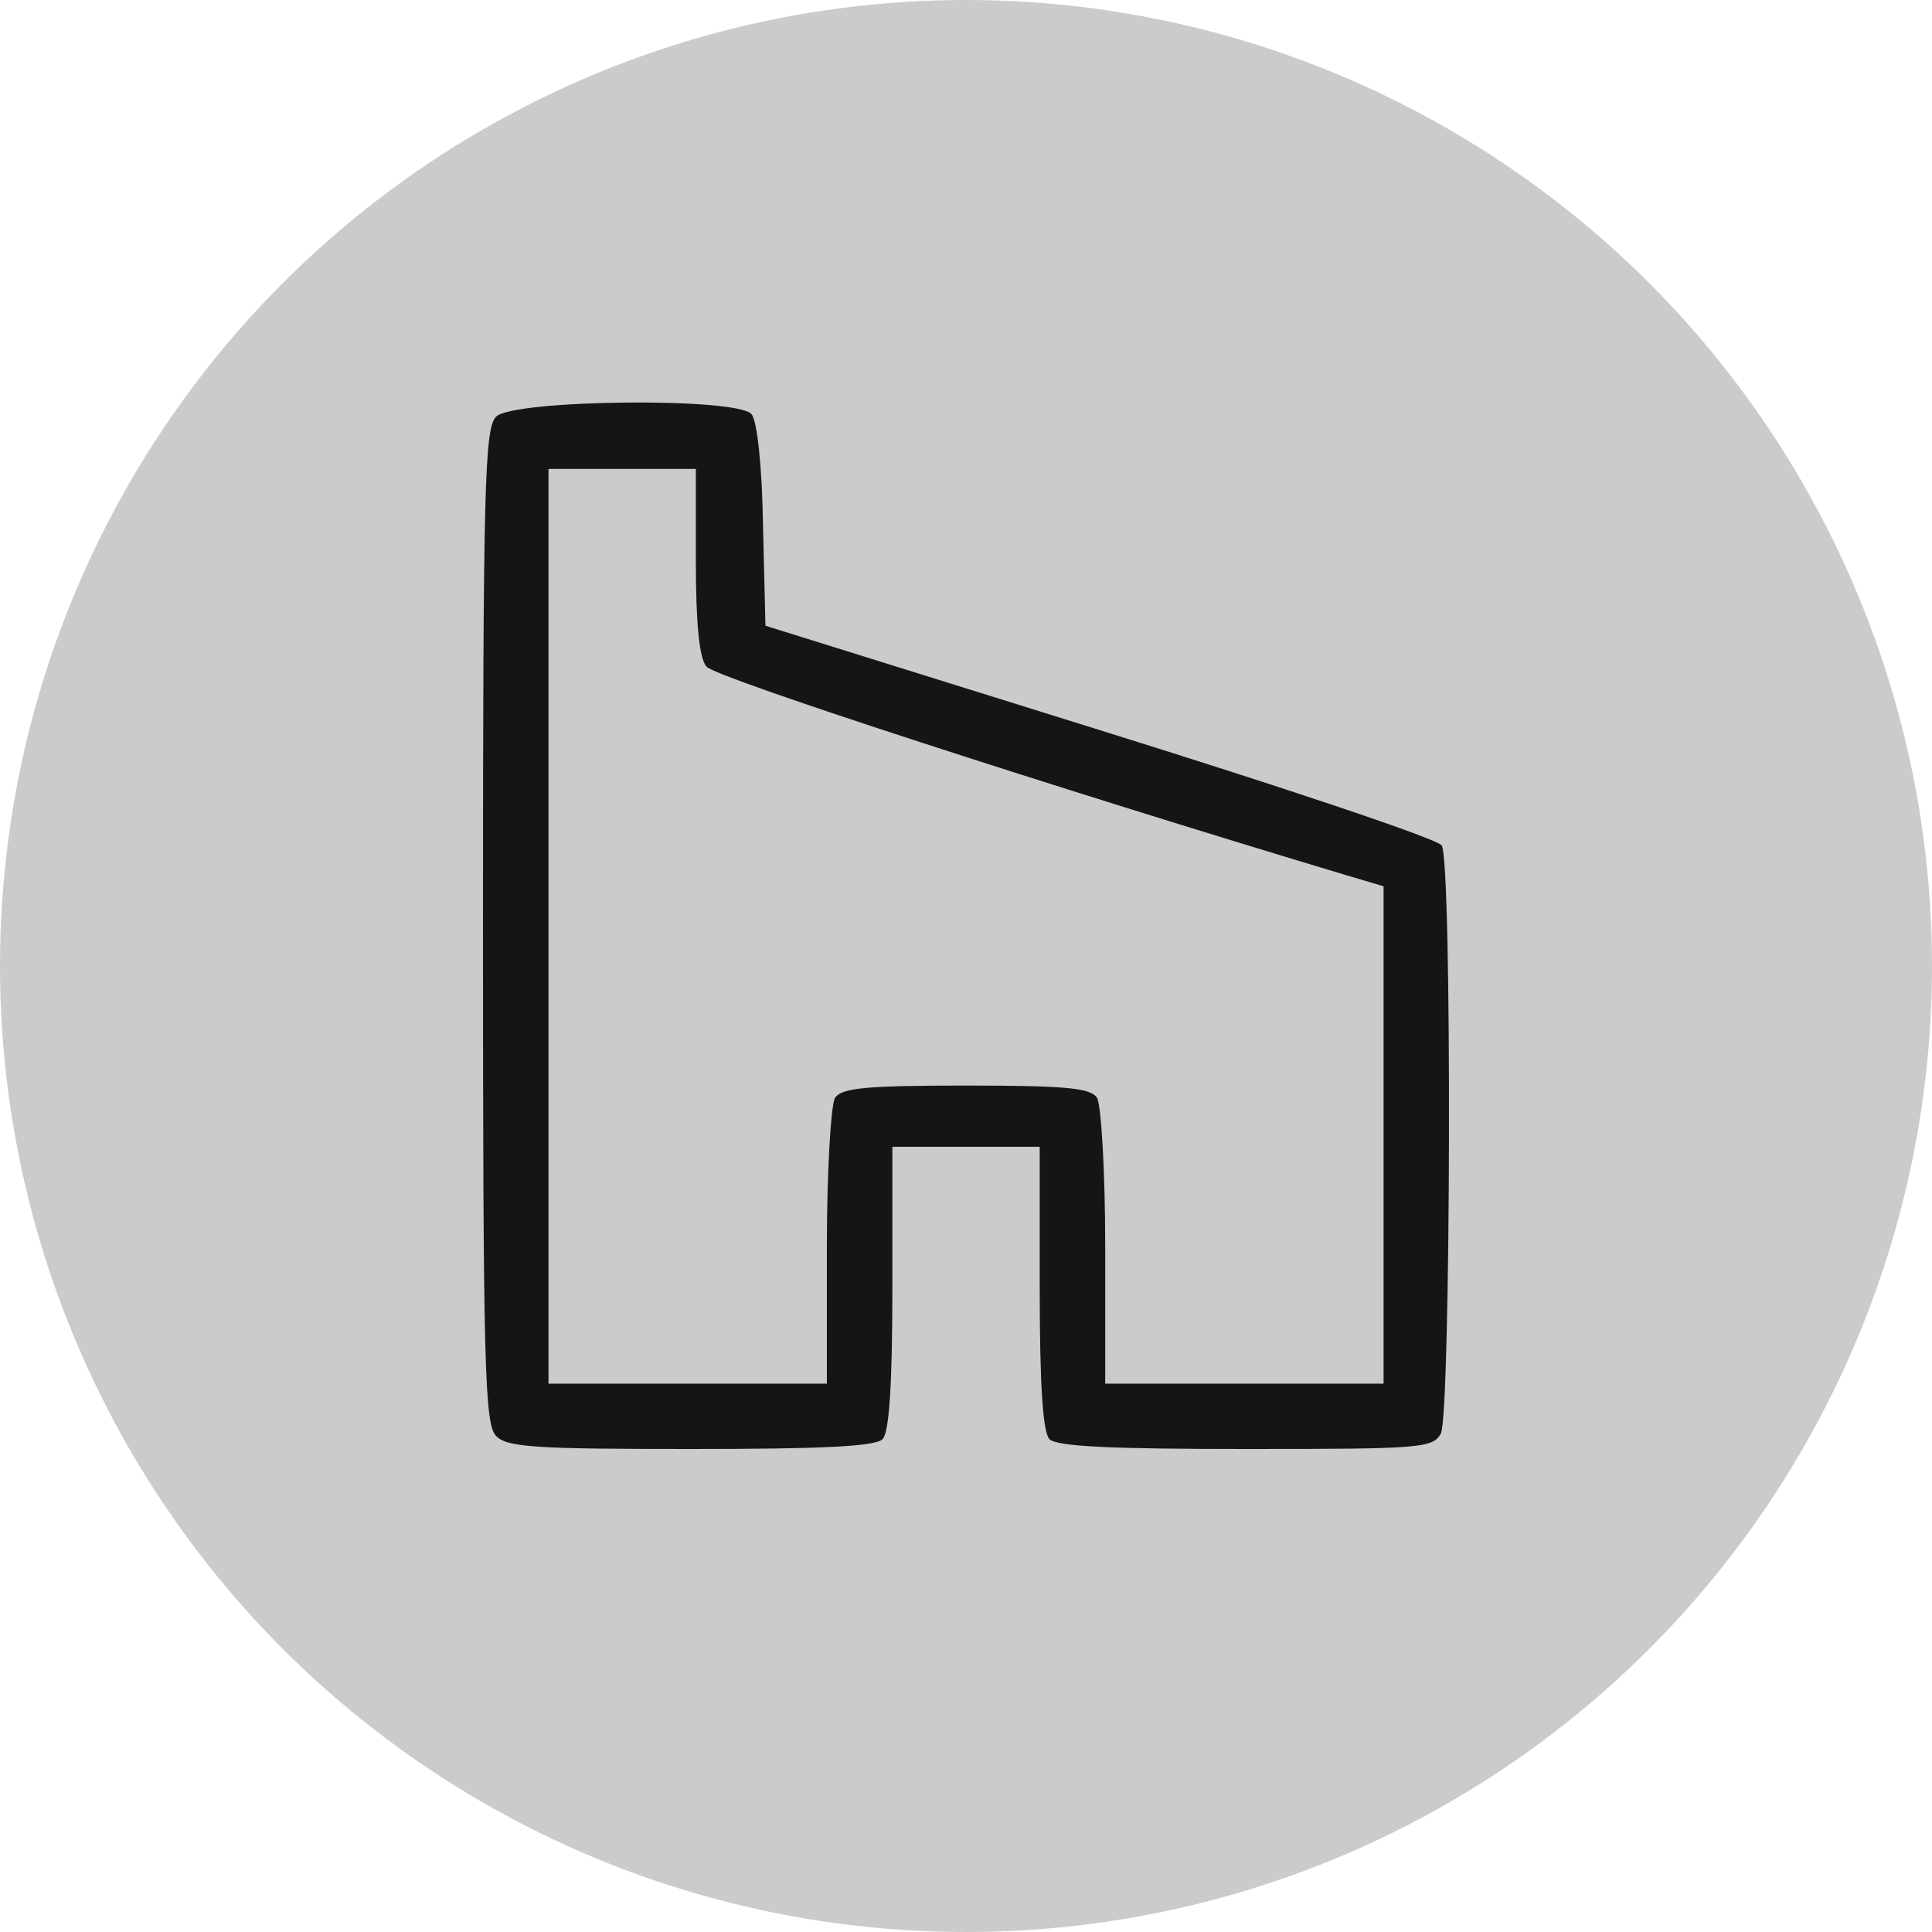
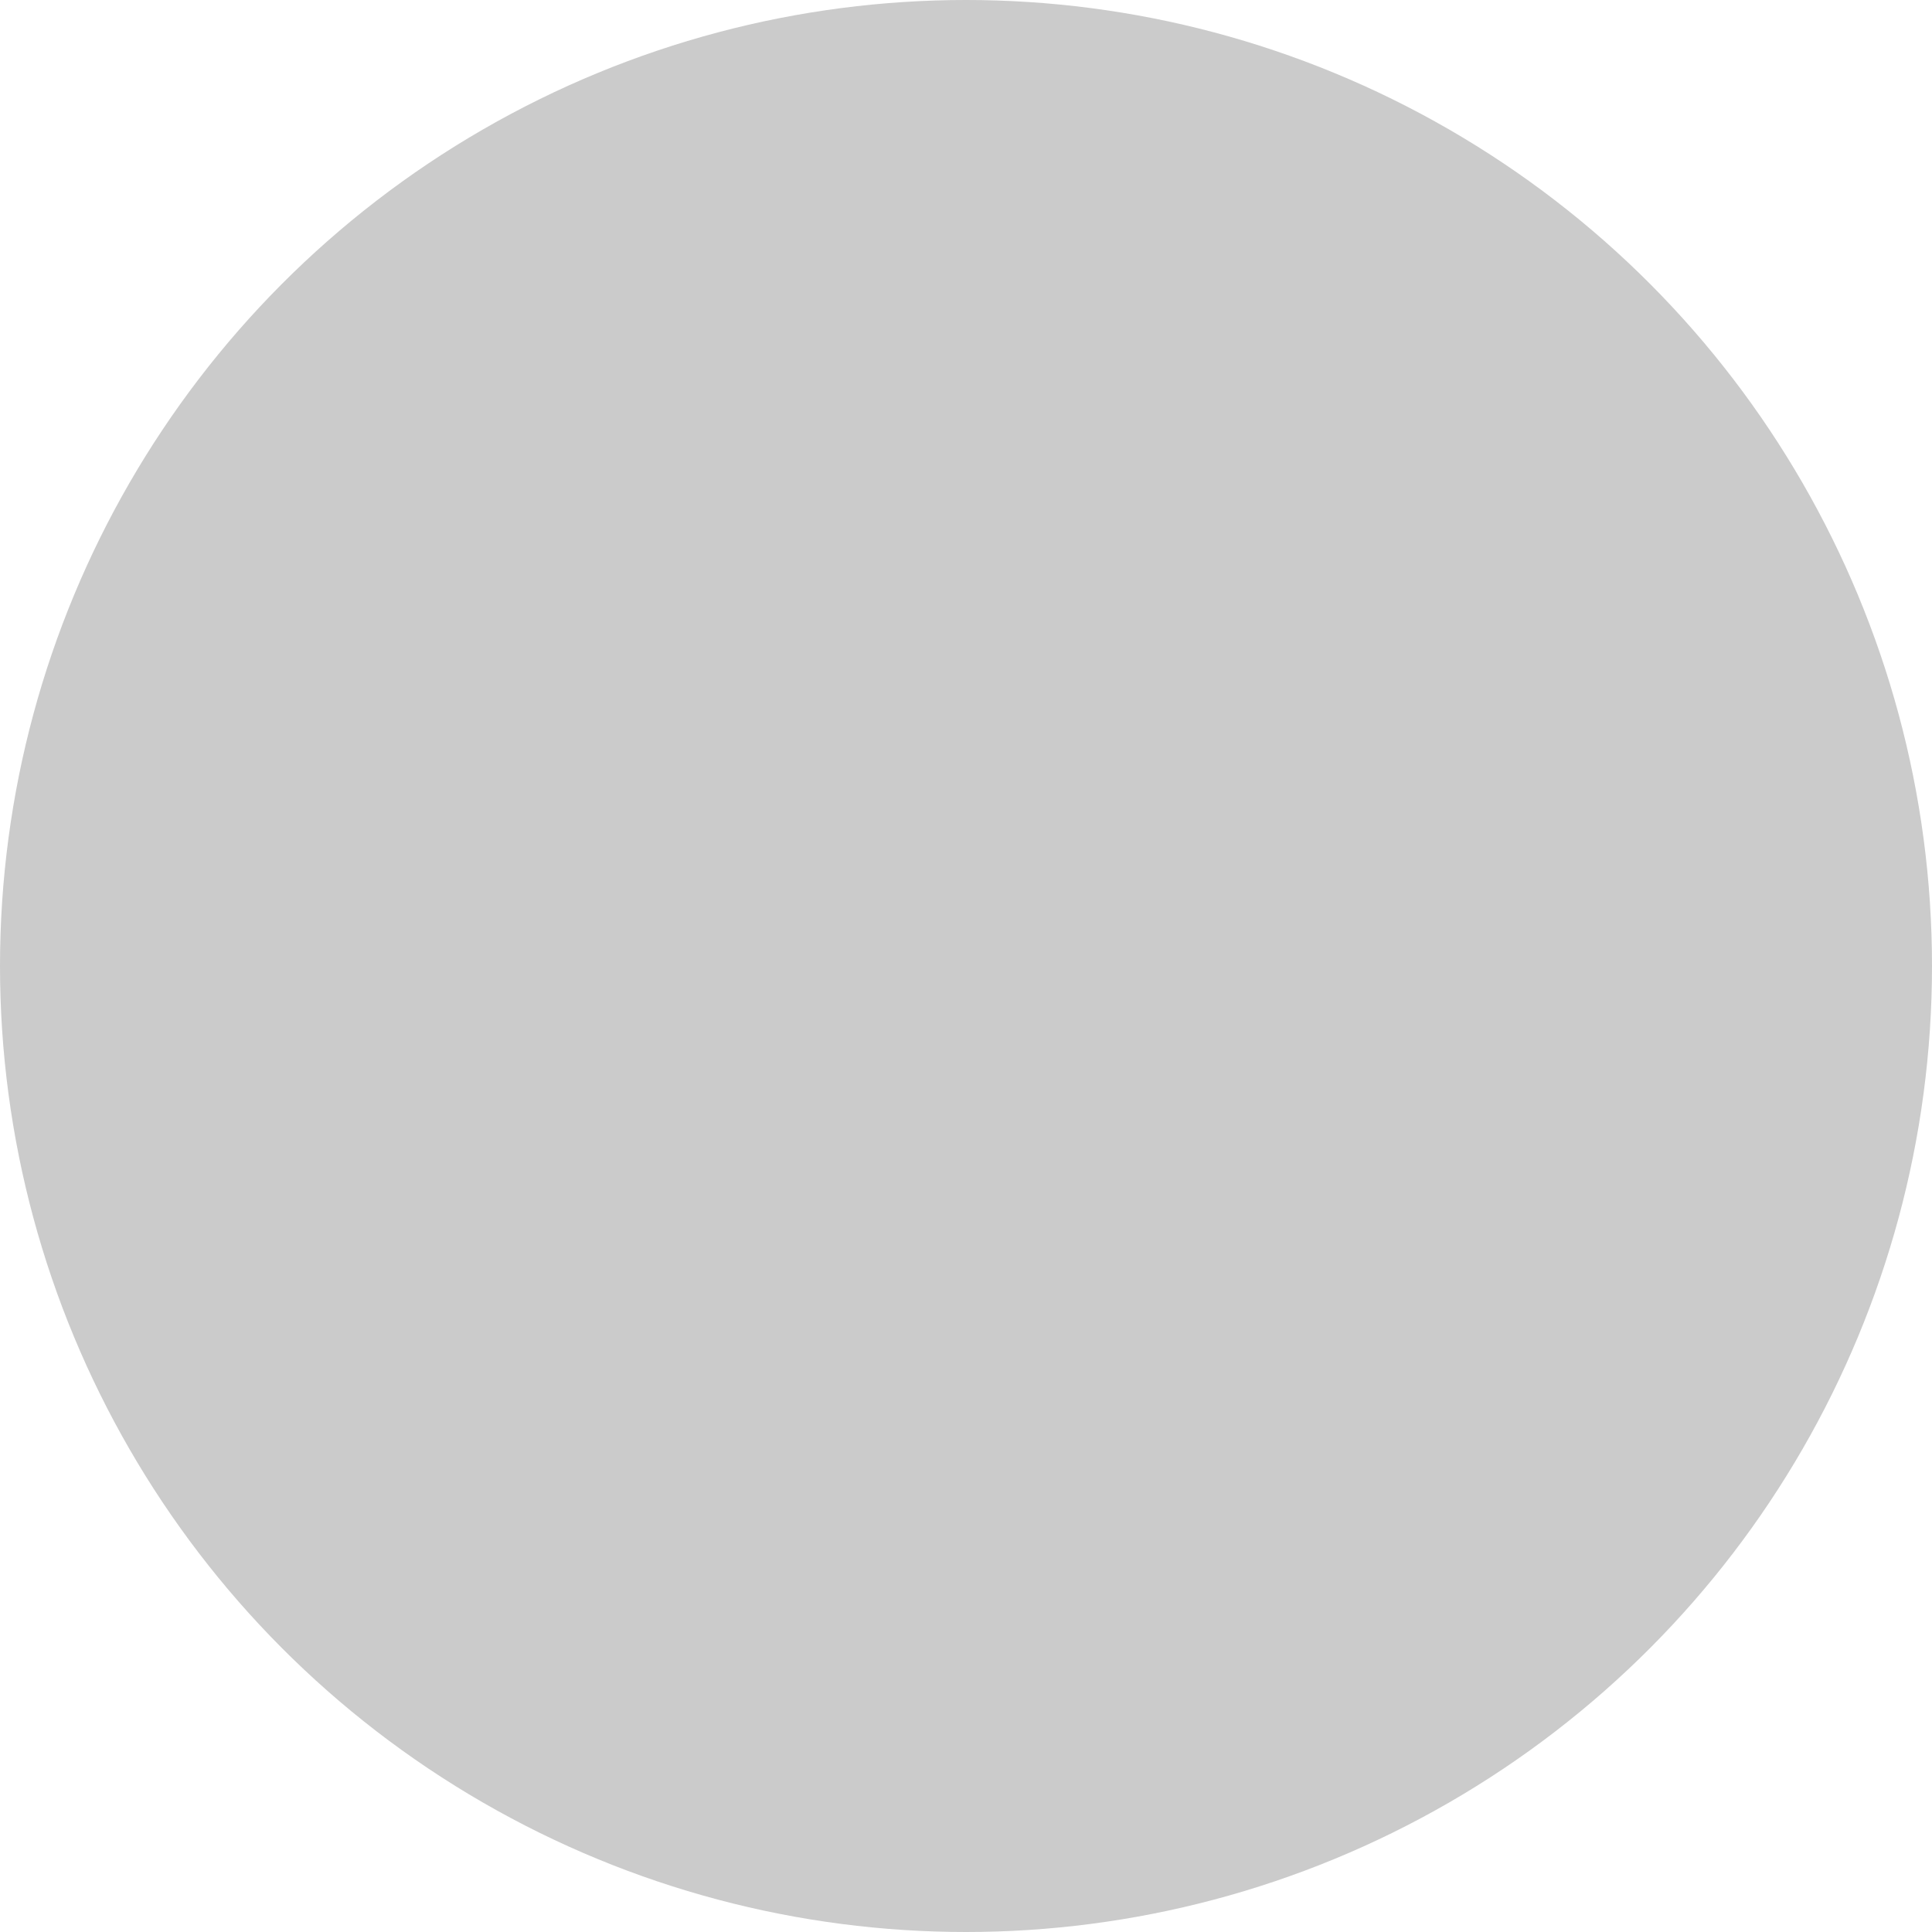
<svg xmlns="http://www.w3.org/2000/svg" width="120" height="120" viewBox="0 0 120 120" fill="none">
  <circle cx="60" cy="60" r="60" fill="#CBCBCB" />
-   <path d="M30.814 25.879C30.102 26.589 30 30.14 30 57.534C30 84.927 30.102 88.478 30.814 89.188C31.475 89.898 33.305 90 42.916 90C51.002 90 54.358 89.848 54.816 89.391C55.222 88.985 55.426 86.145 55.426 80.007V71.23H60.002H64.579V80.007C64.579 86.145 64.782 88.985 65.189 89.391C65.647 89.848 69.054 90 77.394 90C88.276 90 88.988 89.949 89.496 89.036C90.106 87.819 90.208 53.526 89.547 52.512C89.293 52.106 79.733 48.91 68.342 45.359L47.544 38.866L47.391 32.626C47.34 29.075 47.035 26.133 46.679 25.727C45.815 24.662 31.881 24.814 30.814 25.879ZM43.221 34.858C43.221 38.663 43.425 40.895 43.882 41.402C44.34 42.062 65.952 49.062 83.546 54.338L85.936 55.048V70.469V85.942H77.292H68.647V77.419C68.647 72.752 68.393 68.593 68.138 68.187C67.732 67.578 66.257 67.426 60.002 67.426C53.748 67.426 52.273 67.578 51.866 68.187C51.612 68.593 51.358 72.752 51.358 77.419V85.942H42.713H34.068V57.534V29.126H38.645H43.221V34.858Z" fill="#141515" />
</svg>